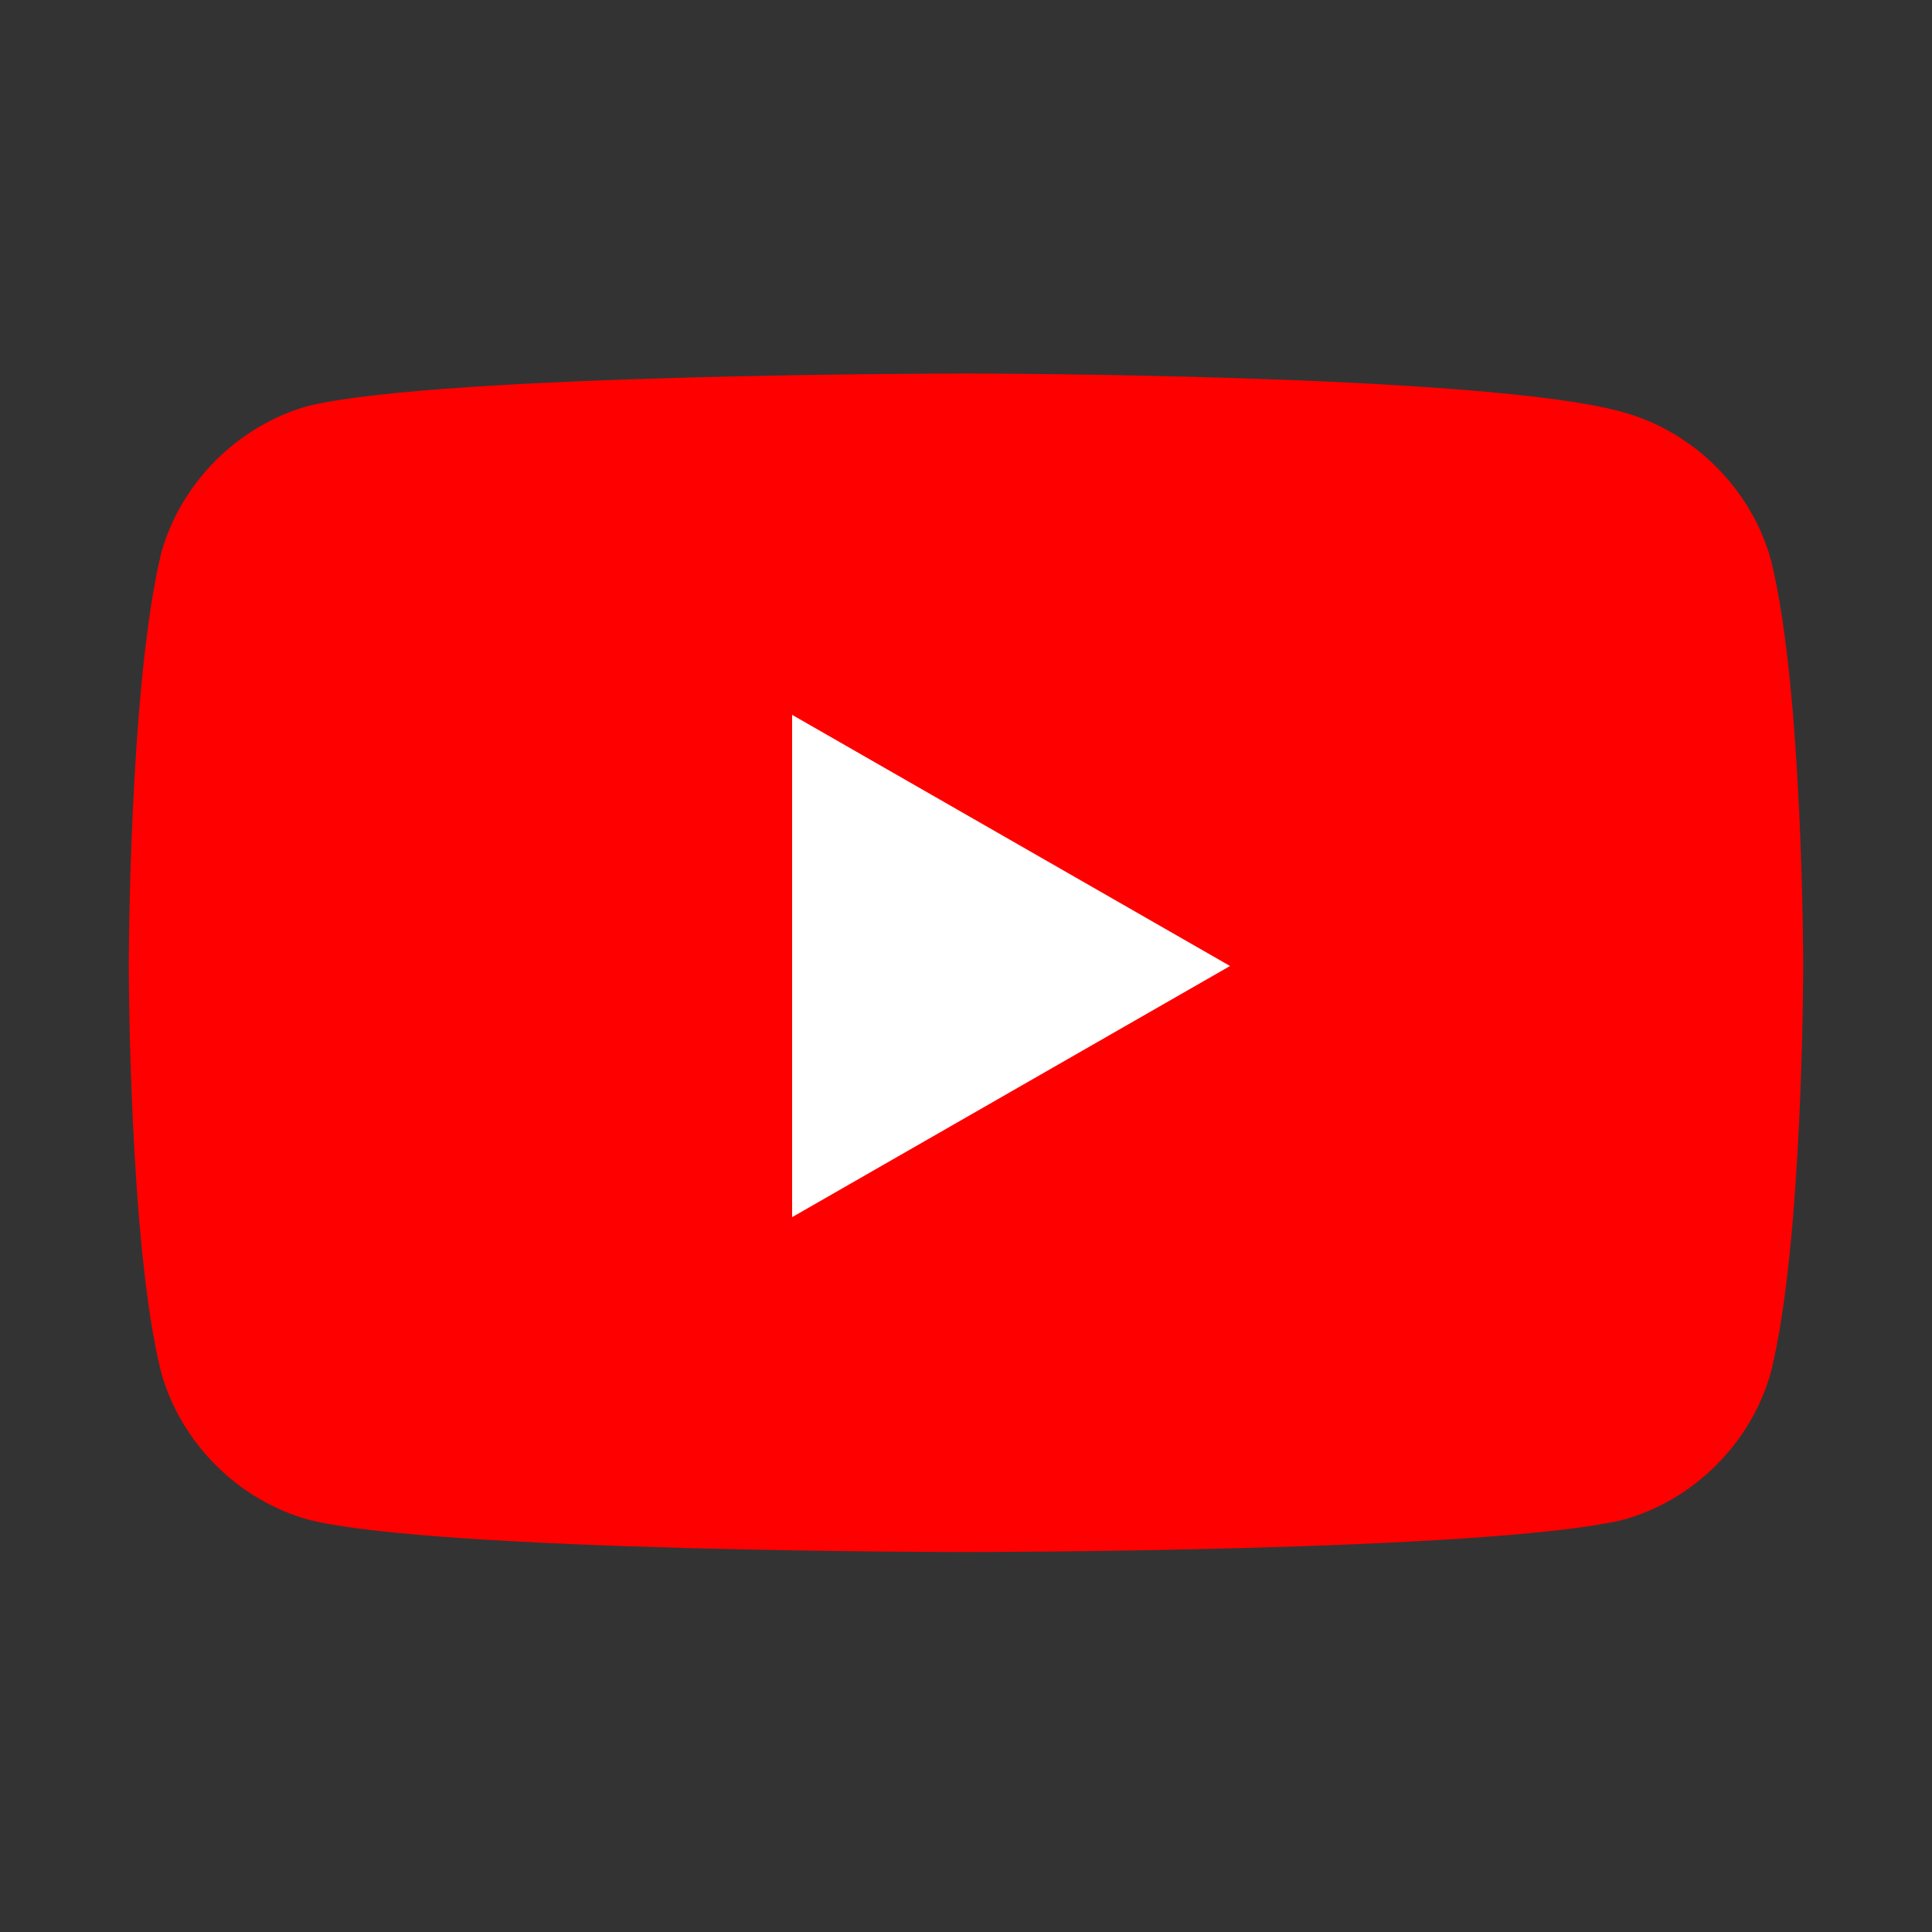
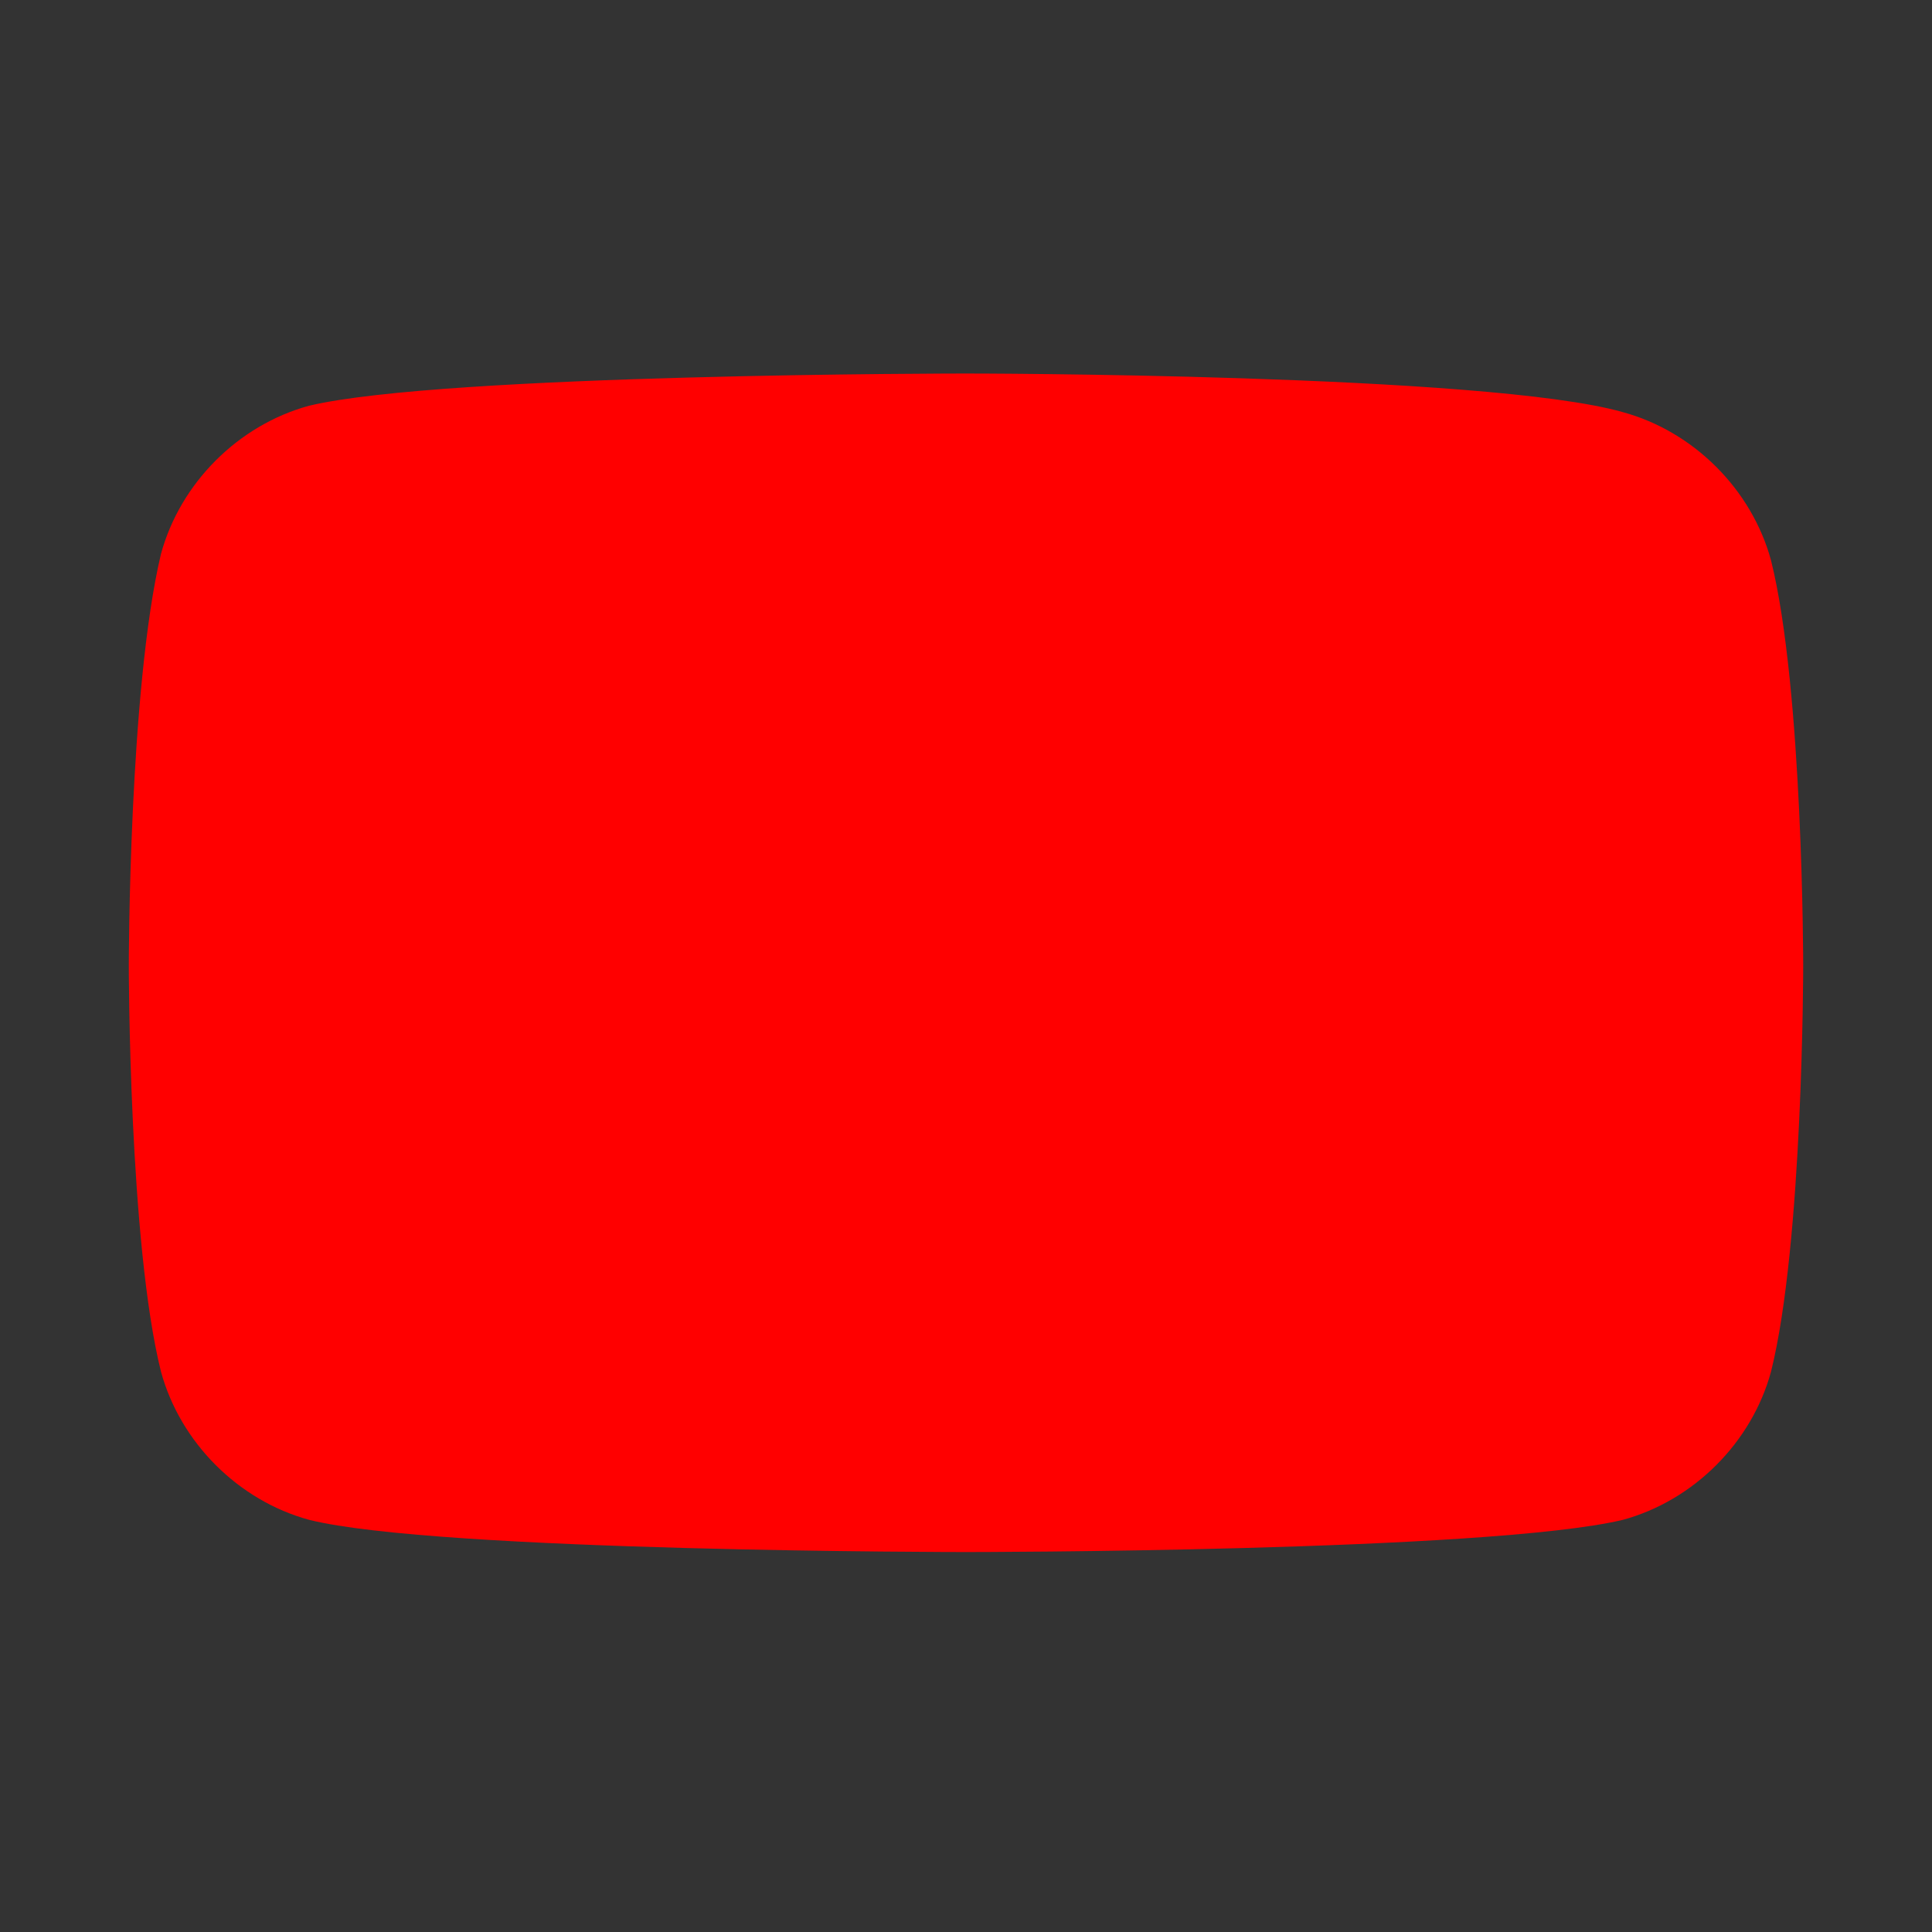
<svg xmlns="http://www.w3.org/2000/svg" version="1.1" id="レイヤー_1" x="0px" y="0px" viewBox="0 0 30 30" style="enable-background:new 0 0 30 30;" xml:space="preserve">
  <rect x="0" y="0" width="30" height="30" fill="#333333" stroke="none" />
  <style type="text/css">
	.st0{fill:#FF0000;}
	.st1{fill:#FFFFFF;}
</style>
  <g id="XMLID_184_">
    <path id="XMLID_182_" class="st0" d="M27.5,8.7c-0.3-1.1-1.2-2-2.3-2.3C23.1,5.8,15,5.8,15,5.8s-8.1,0-10.2,0.5   c-1.1,0.3-2,1.2-2.3,2.3C2,10.7,2,15,2,15s0,4.3,0.5,6.3c0.3,1.1,1.2,2,2.3,2.3c2,0.5,10.2,0.5,10.2,0.5s8.1,0,10.2-0.5   c1.1-0.3,2-1.2,2.3-2.3C28,19.3,28,15,28,15S28,10.7,27.5,8.7z" />
-     <polygon id="XMLID_1355_" class="st1" points="12.3,18.9 19.1,15 12.3,11.1  " />
  </g>
</svg>